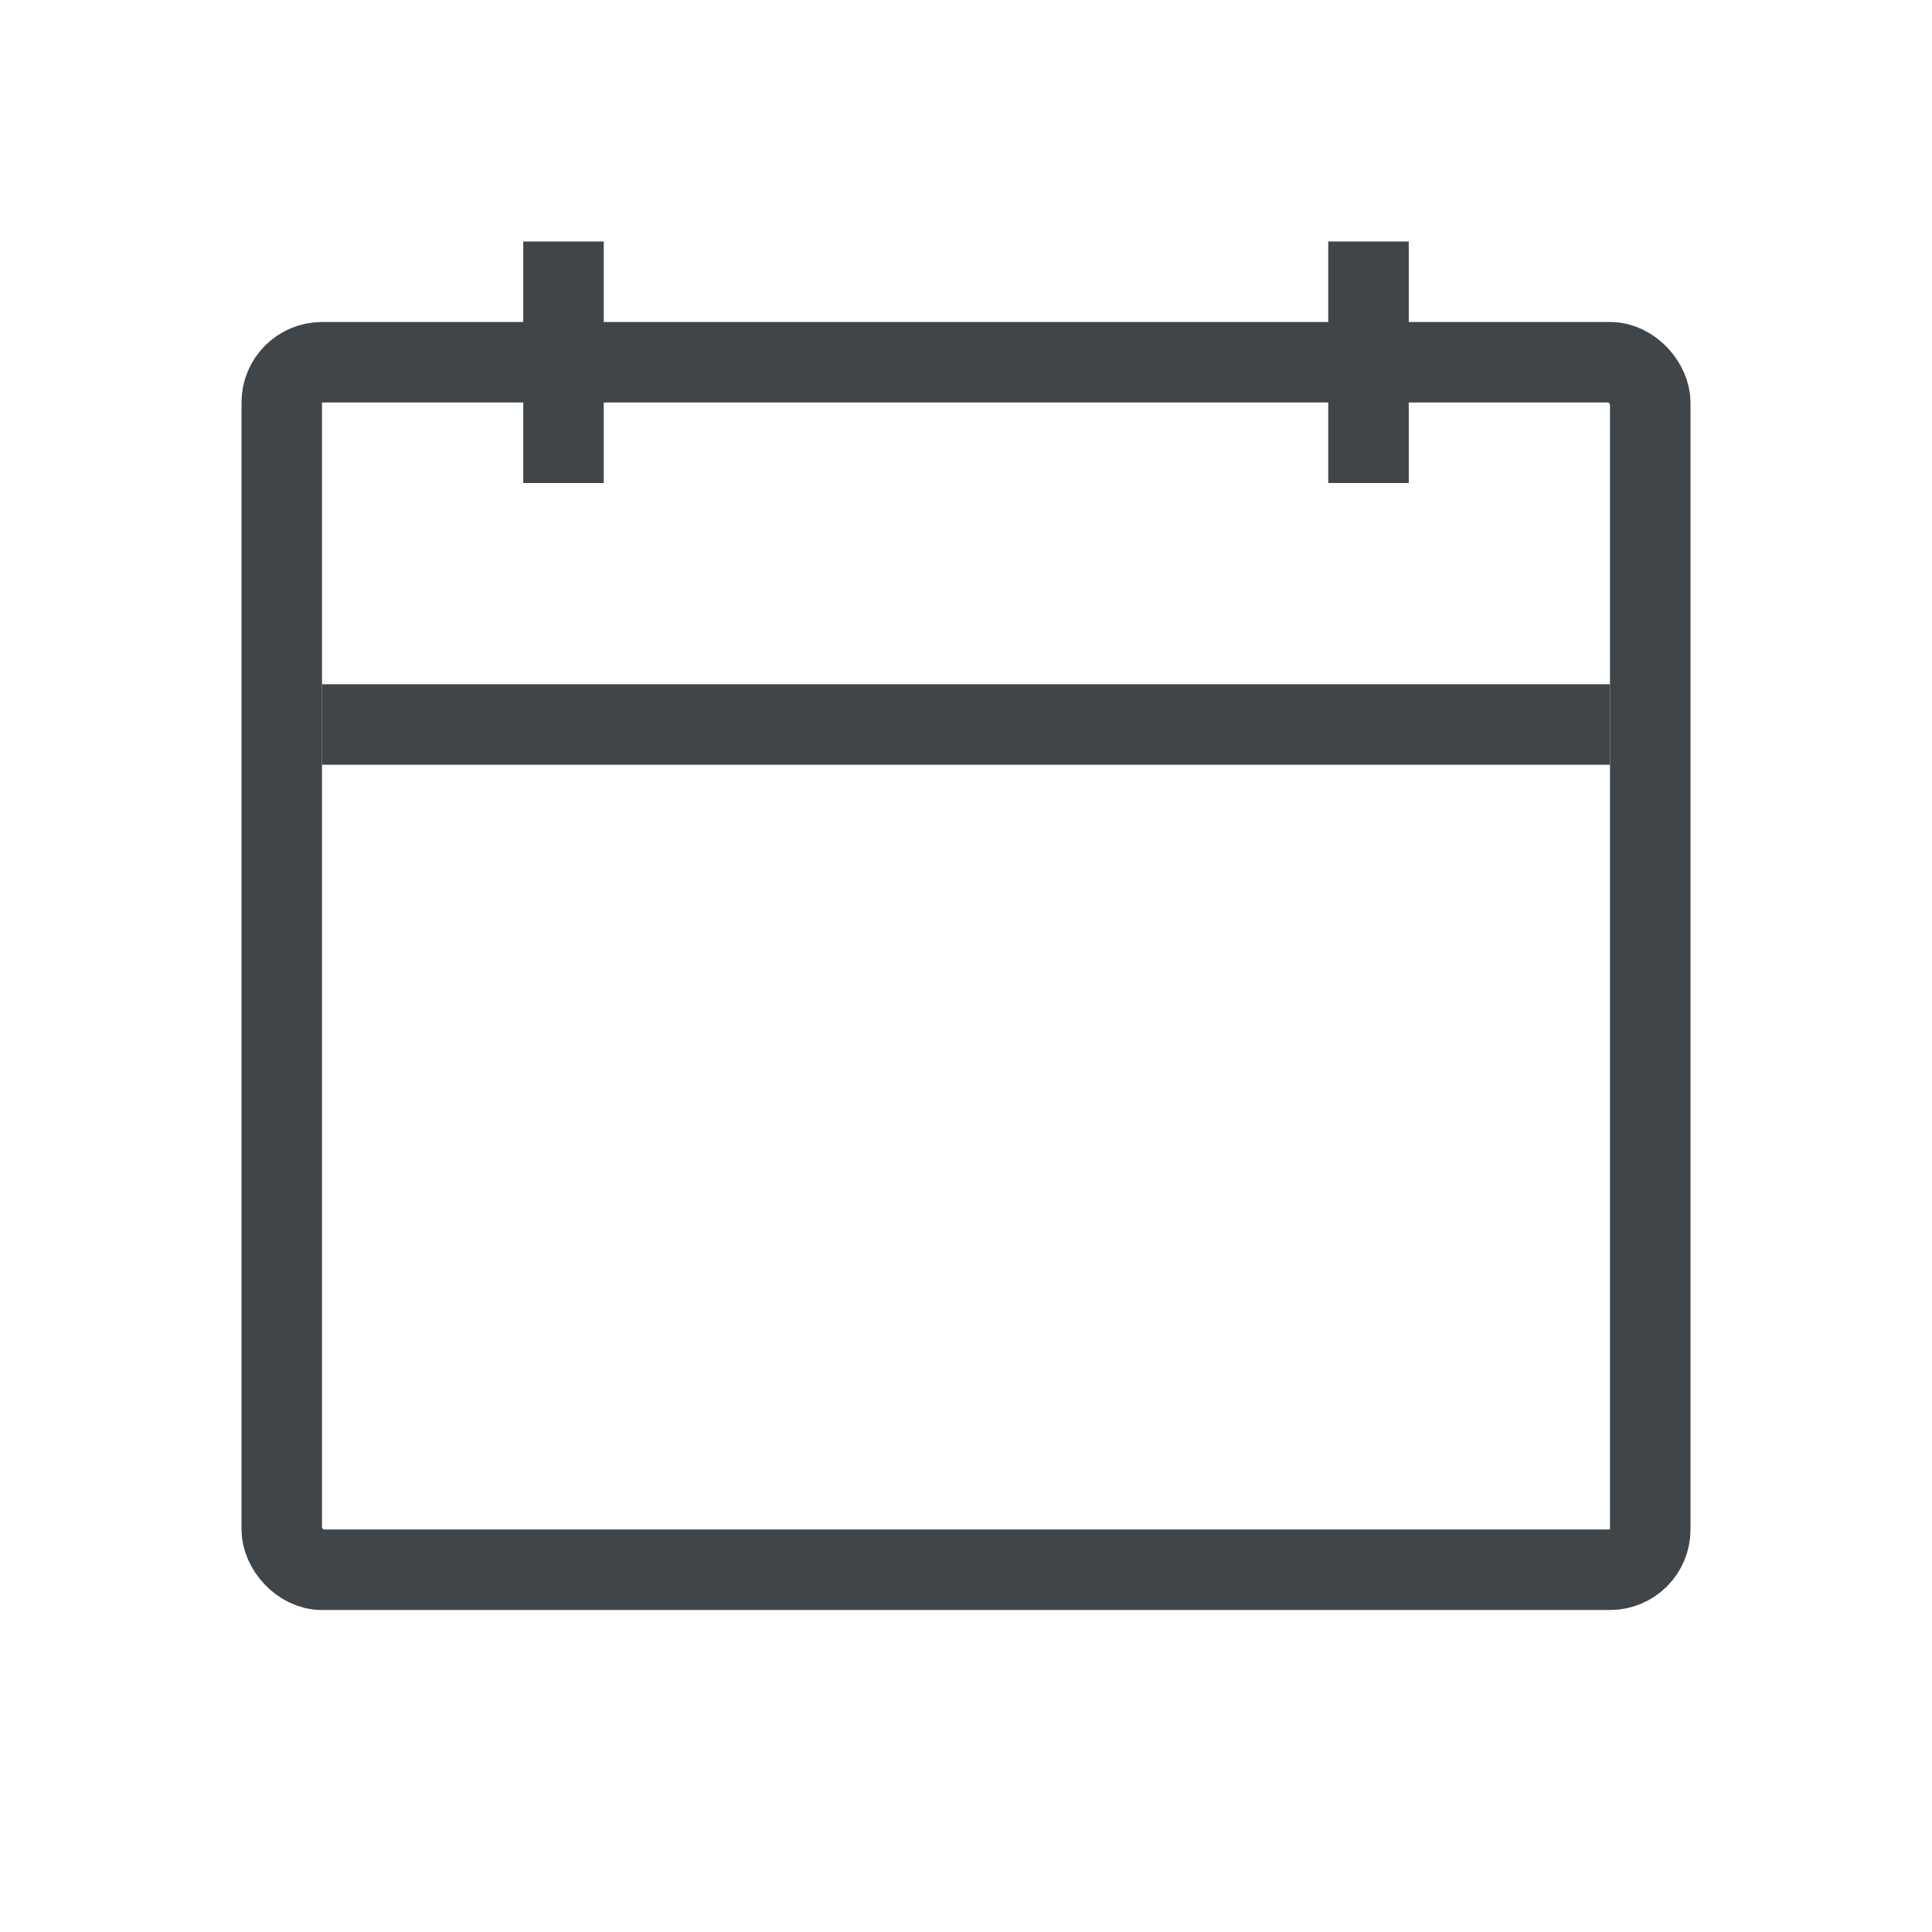
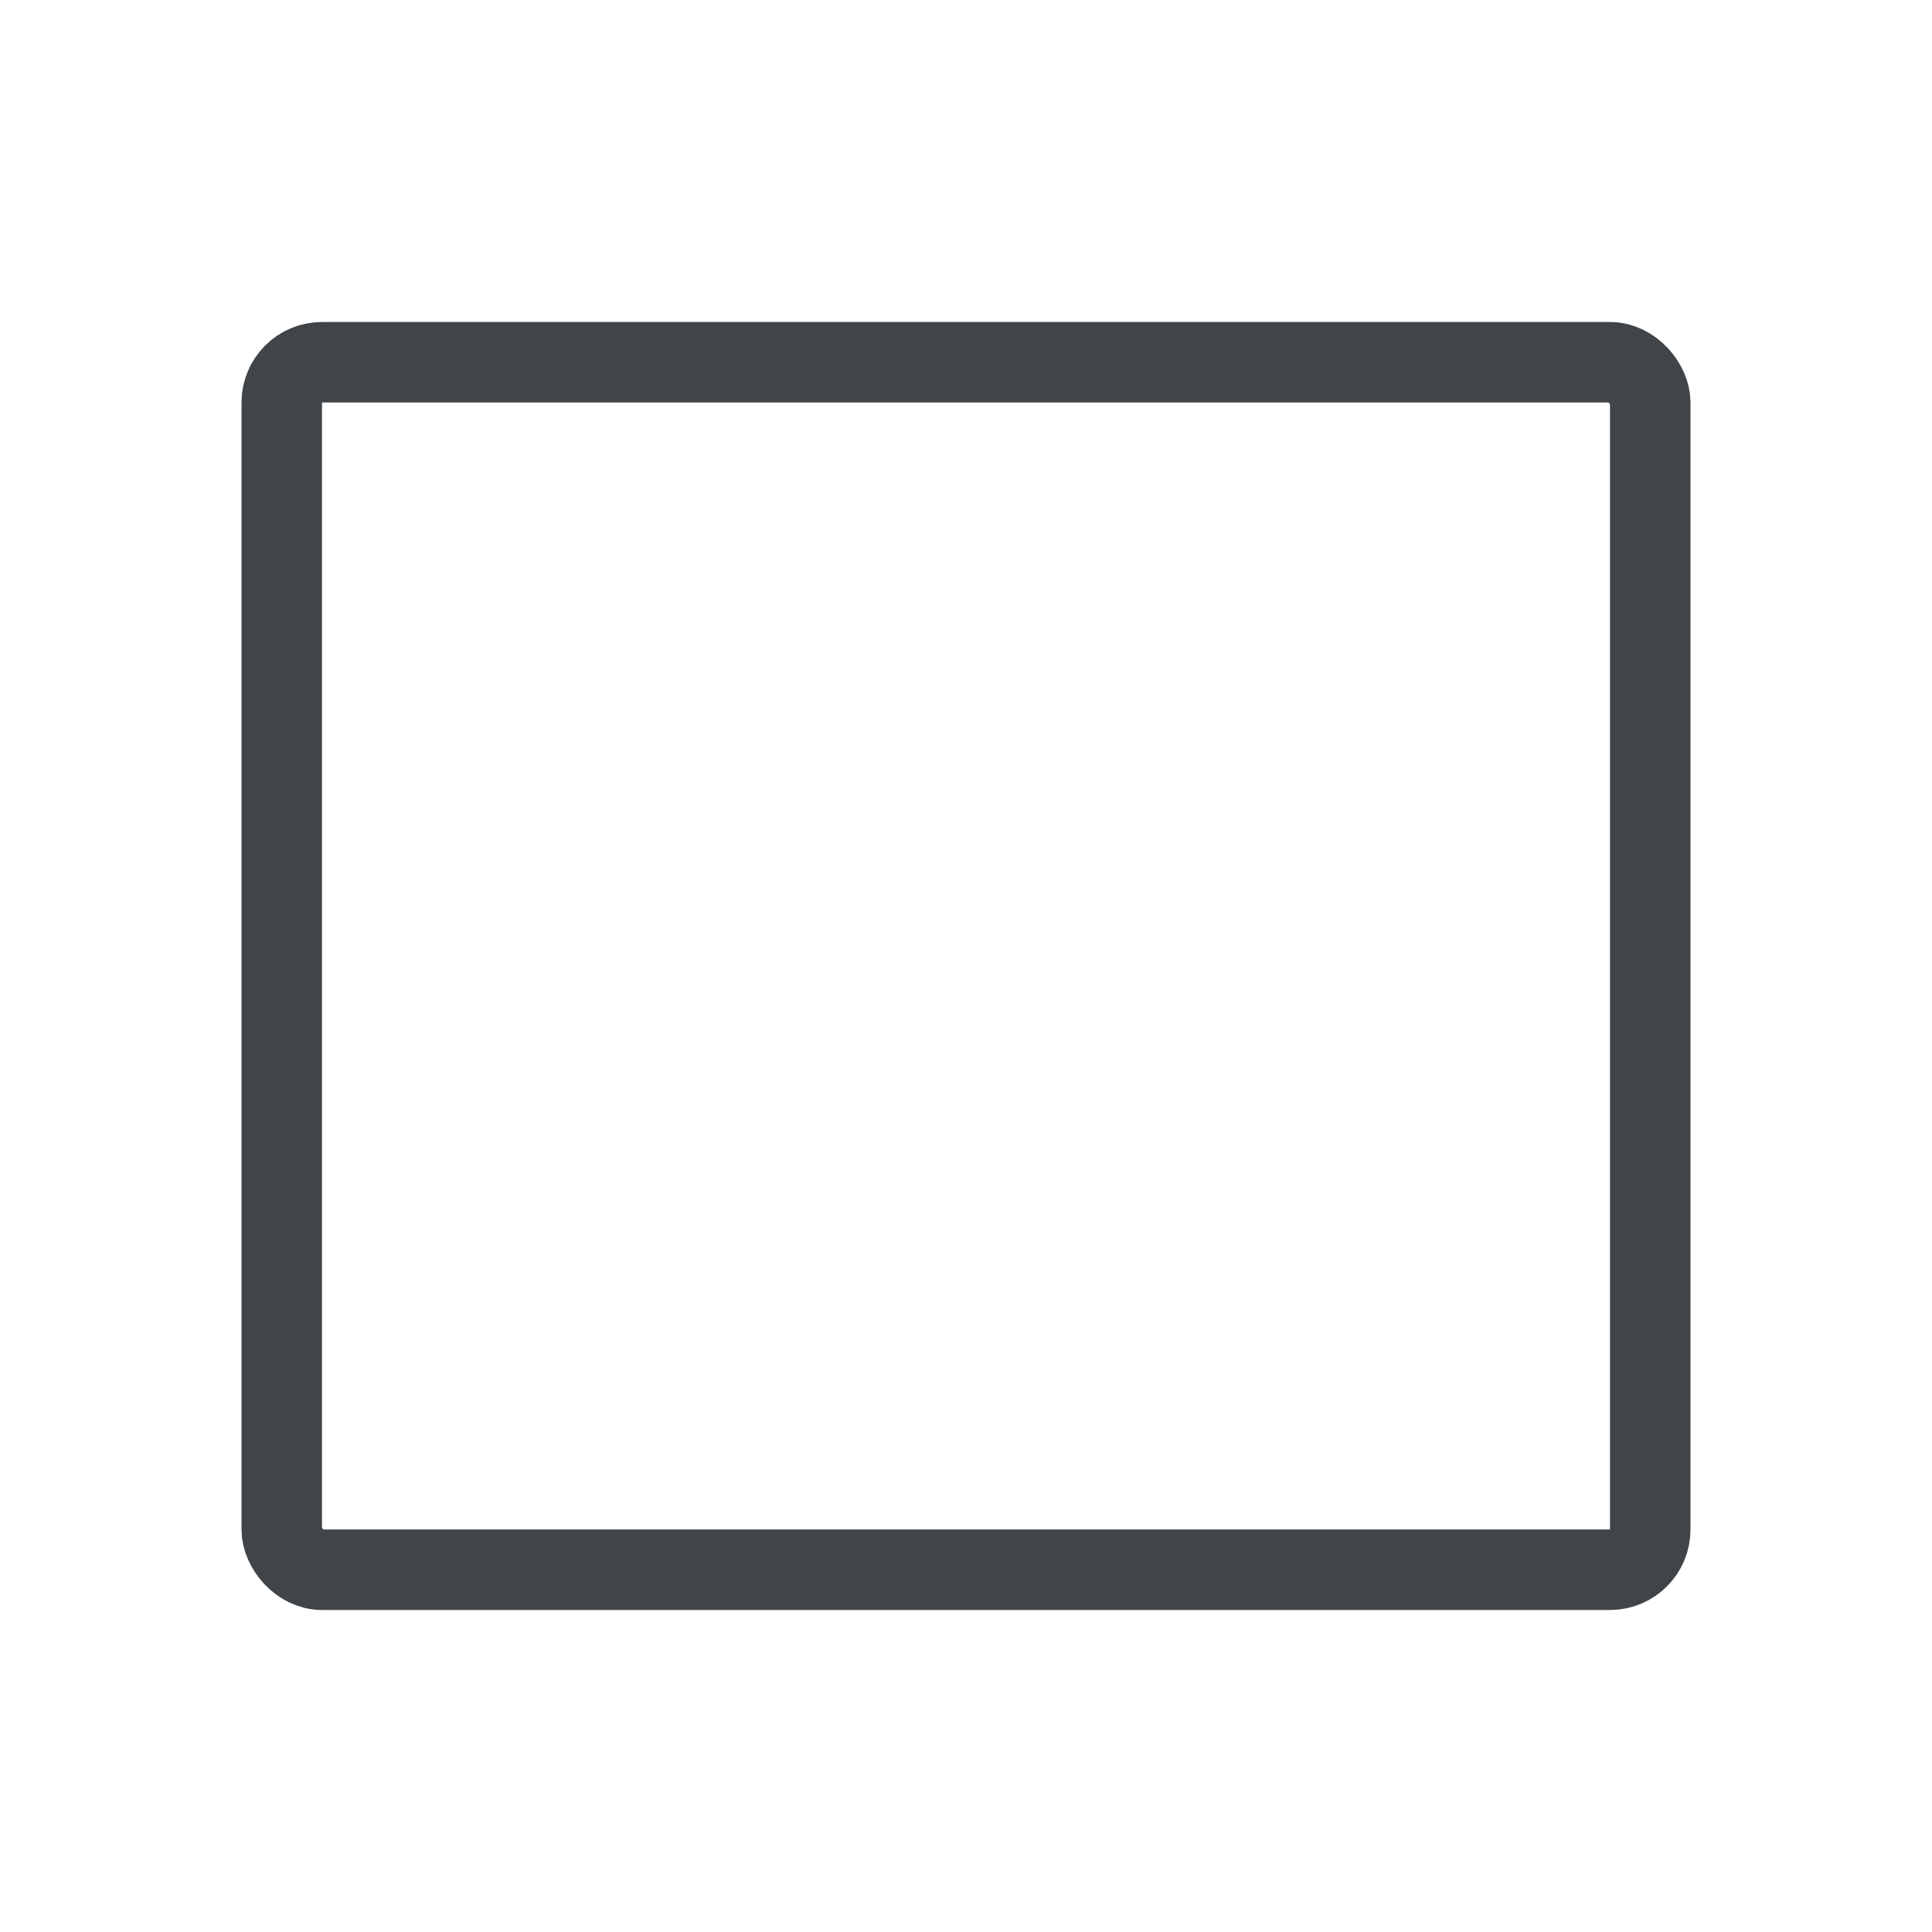
<svg xmlns="http://www.w3.org/2000/svg" width="24" height="24" viewBox="0 0 24 24" fill="none">
  <rect x="3.5" y="4.5" width="17" height="15" rx="0.5" stroke="#404549" stroke-linejoin="round" />
-   <path d="M4 9H20" stroke="#404549" />
-   <path d="M7 6V3M17 3V6" stroke="#404549" />
</svg>